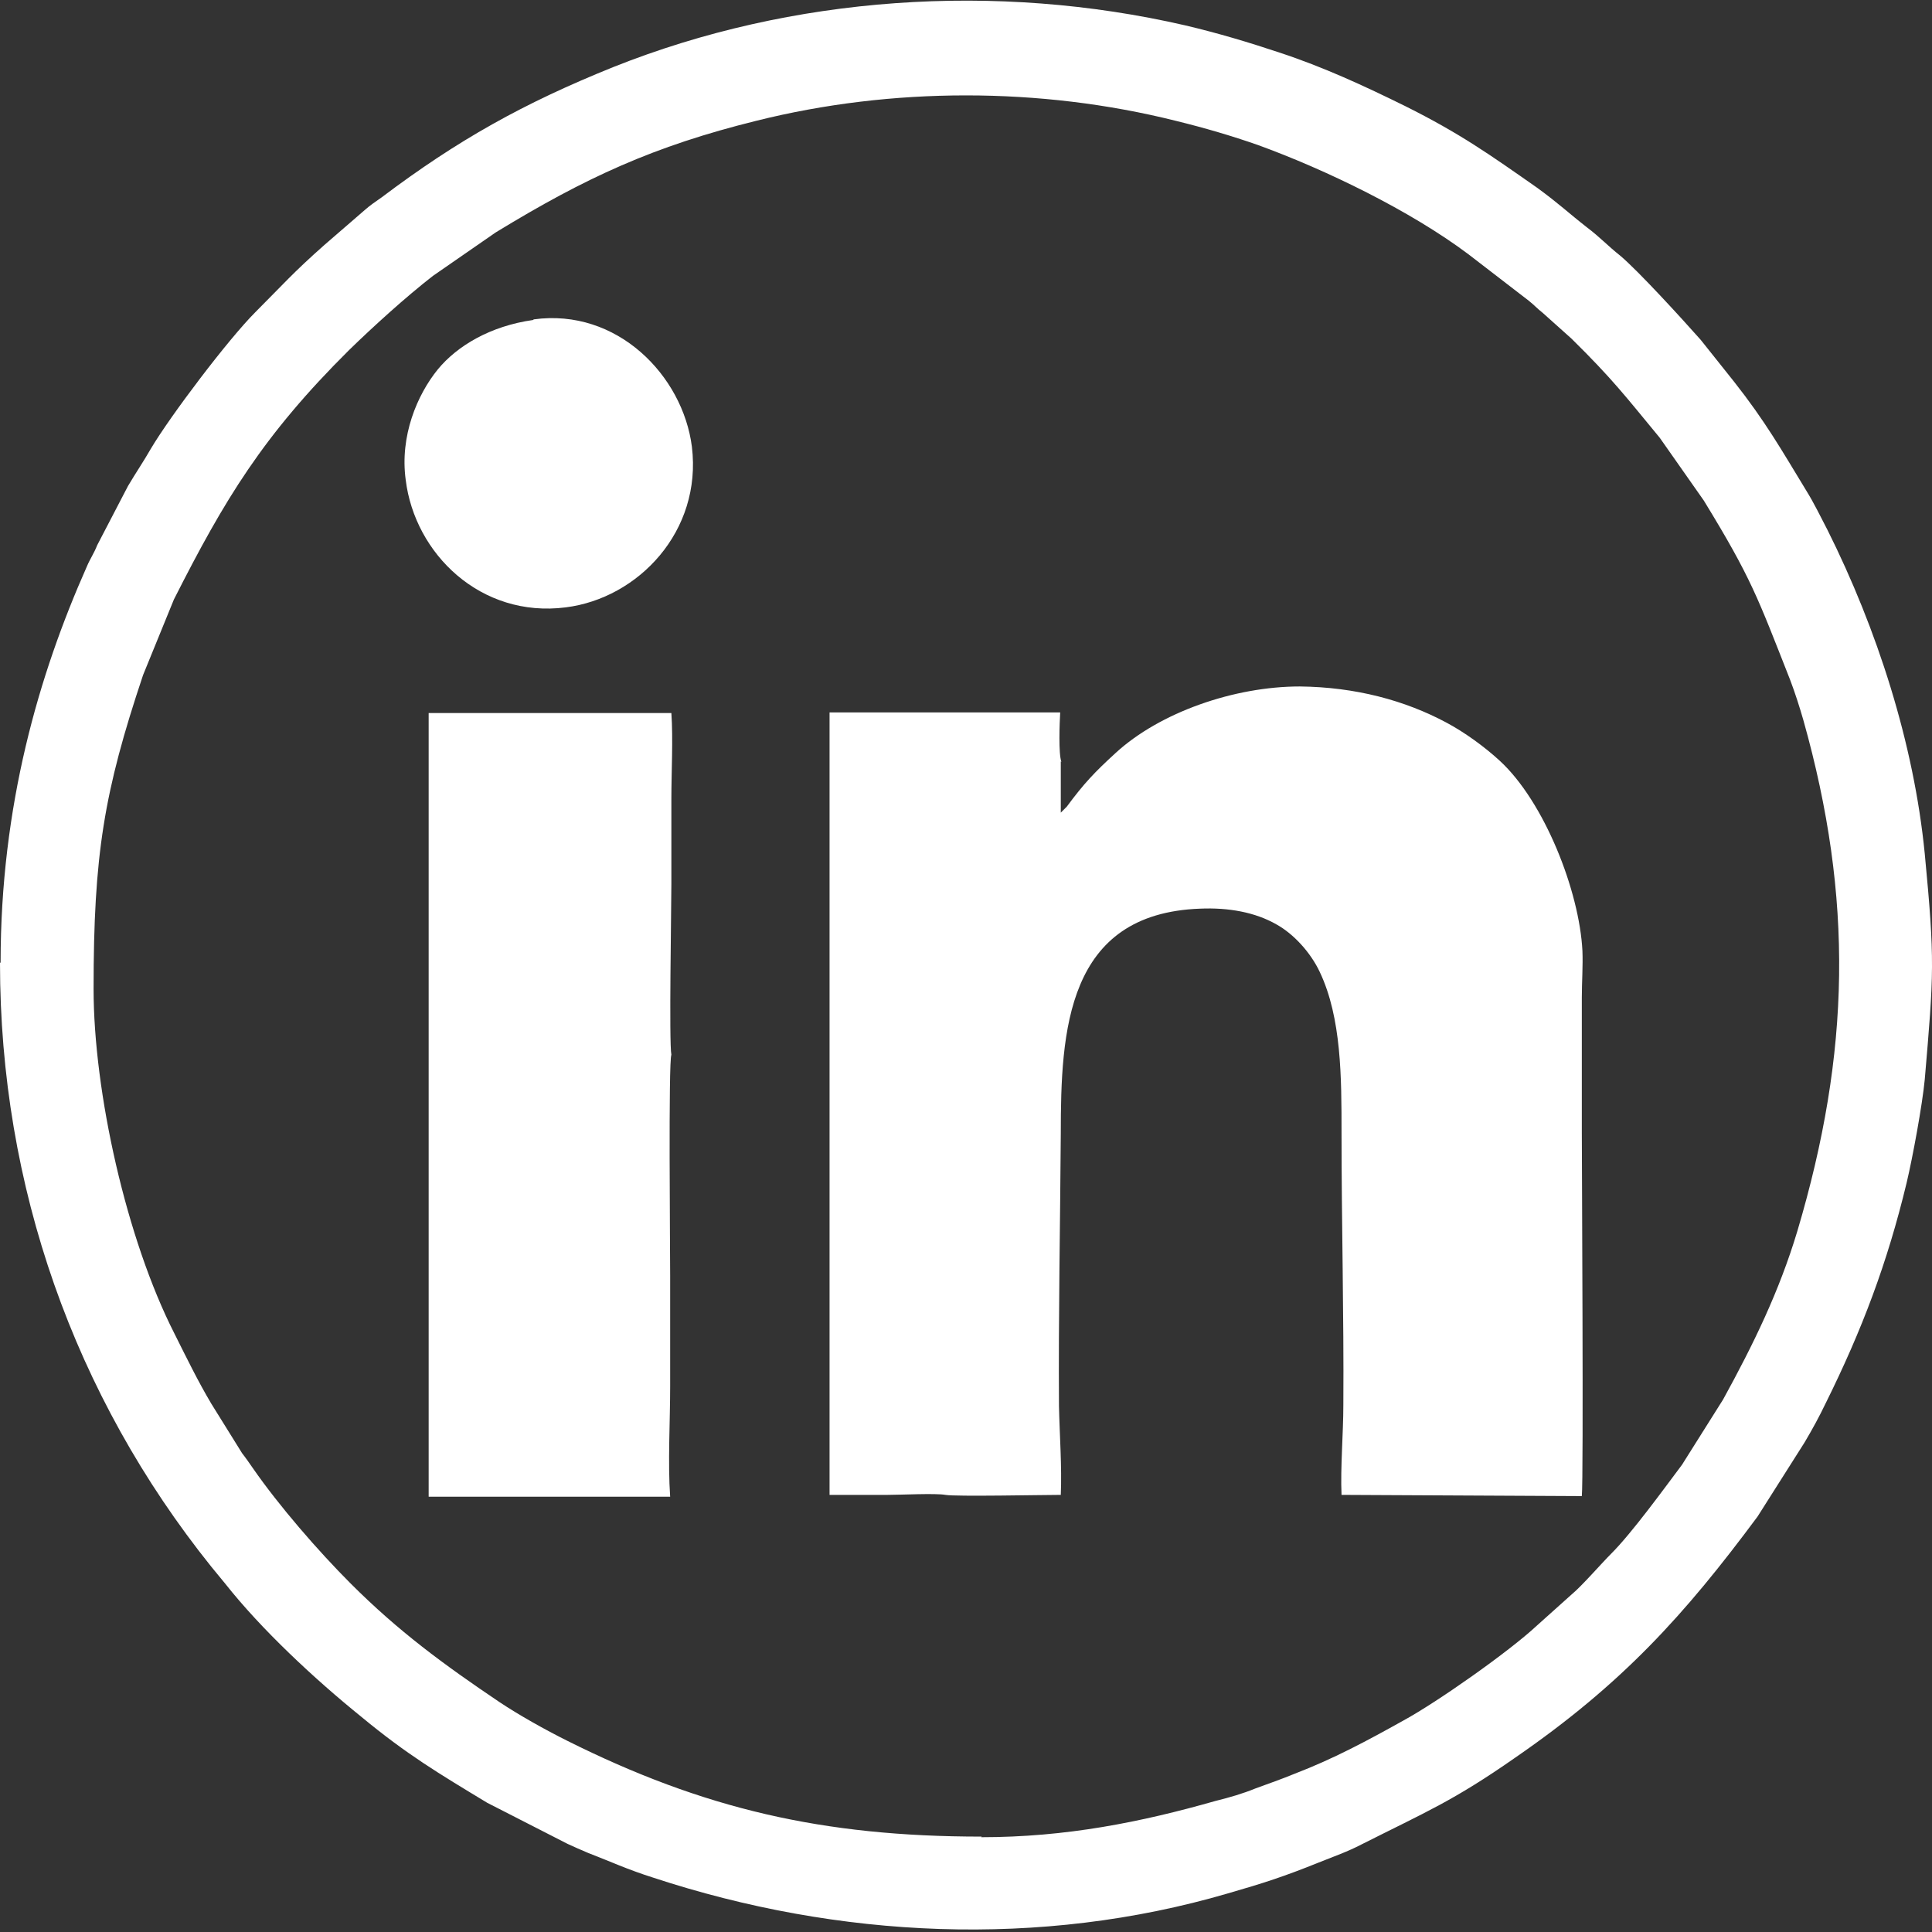
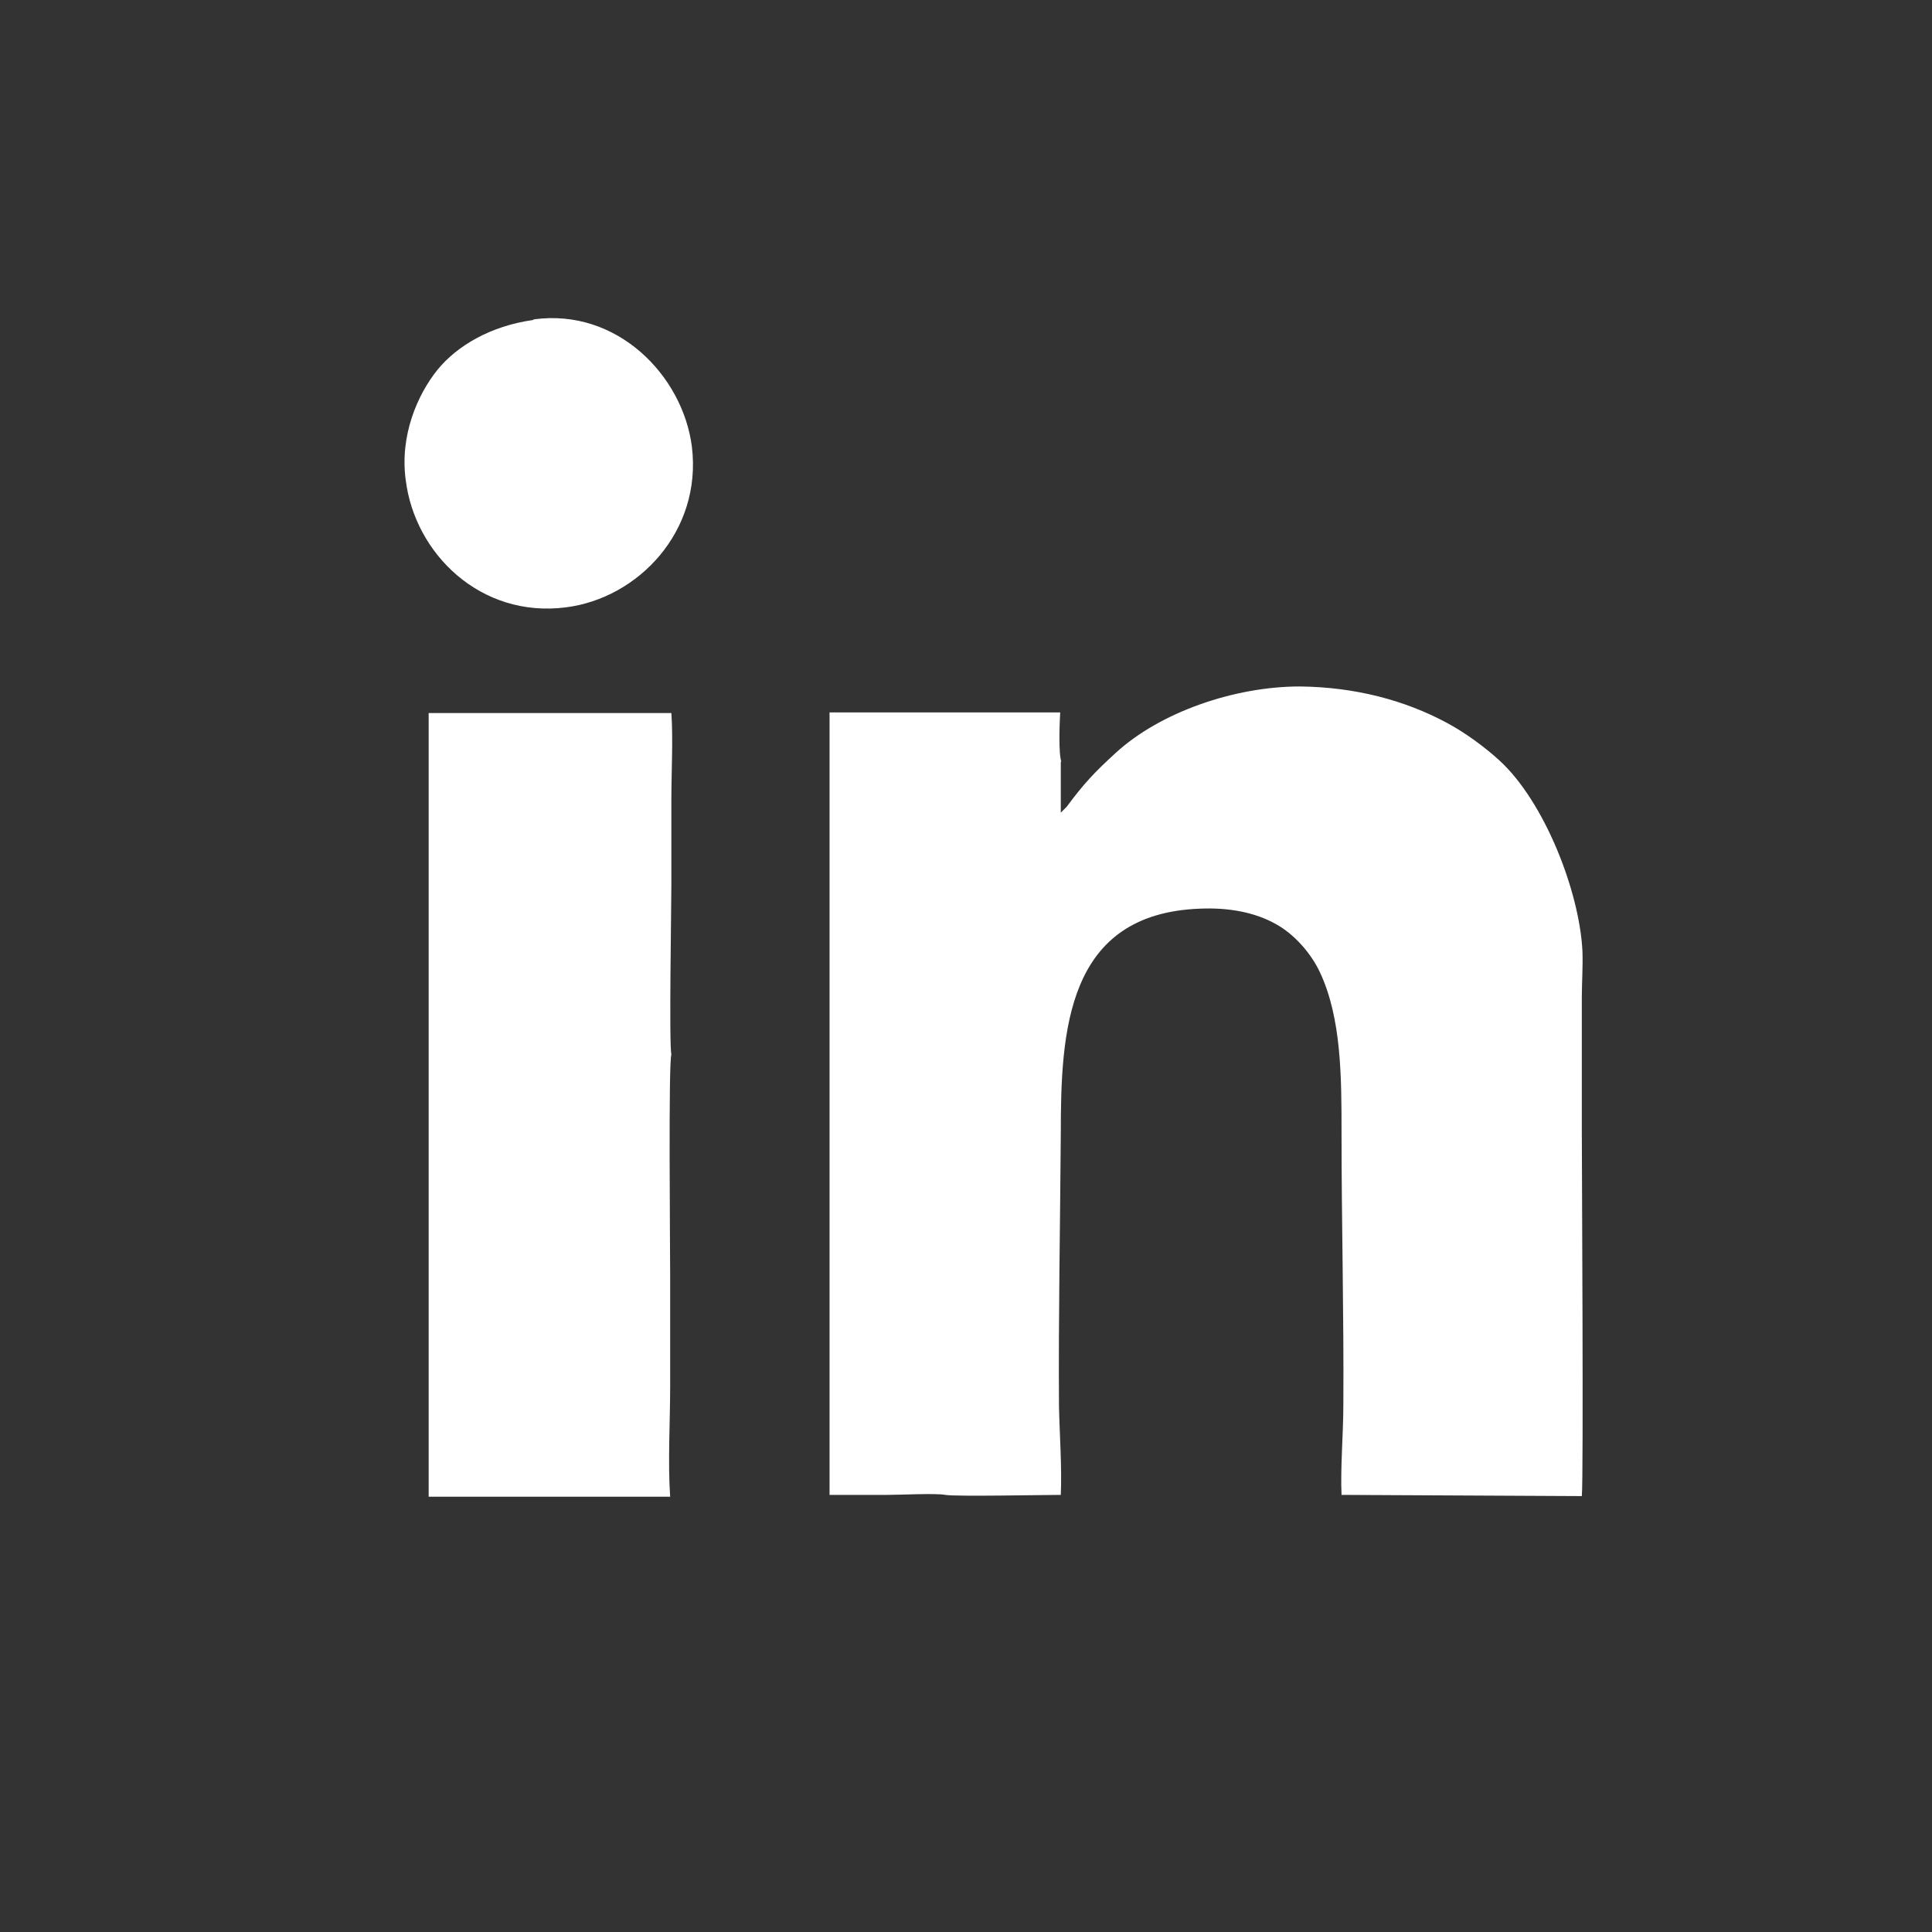
<svg xmlns="http://www.w3.org/2000/svg" id="Layer_1" data-name="Layer 1" viewBox="0 0 32 32">
  <rect x="0" y="0" width="32" height="32" fill="#333333" stroke="none" />
  <defs>
    <style>
      .cls-1 {
        fill: #fff;
        fill-rule: evenodd;
      }
    </style>
  </defs>
-   <path class="cls-1" d="M16.26,30.42c-2.63,0-4.61-.46-6.87-1.59-.36-.18-.79-.42-1.12-.64-.92-.62-1.67-1.17-2.46-1.96-.54-.54-1.19-1.29-1.62-1.91-.07-.1-.11-.16-.18-.25l-.51-.82c-.22-.37-.41-.76-.61-1.16-.8-1.57-1.34-4.01-1.34-5.71,0-2.22.17-3.26.82-5.2l.51-1.25c.84-1.66,1.48-2.72,2.9-4.13.4-.39.94-.88,1.39-1.23l1.04-.72c1.49-.91,2.62-1.43,4.32-1.85,2.24-.56,4.7-.56,6.94,0,.49.12.93.25,1.36.4,1.13.41,2.53,1.09,3.49,1.81l1,.77c.1.08.14.13.23.2l.48.43c.68.67.89.95,1.46,1.64l.73,1.04c.79,1.29.89,1.6,1.43,2.97.08.21.16.46.22.67.83,2.95.78,5.5-.1,8.46-.3,1-.73,1.88-1.23,2.79l-.68,1.08c-.3.4-.83,1.13-1.17,1.47-.17.17-.49.54-.66.68l-.58.52c-.45.42-1.64,1.26-2.21,1.57-.61.34-1.15.63-1.8.88-.22.09-.42.16-.64.24-.22.09-.43.15-.67.21-1.23.35-2.47.6-3.88.6h0ZM0,15.95c0,3.7,1.23,7.17,3.5,10,.08.1.15.18.23.28.6.76,1.48,1.58,2.26,2.21.75.62,1.27.93,2.08,1.42l1.33.68c.11.05.22.1.34.15.39.15.64.27,1.08.41,3.07,1.01,6.41,1.17,9.52.26.59-.17.93-.28,1.5-.51.25-.1.48-.18.71-.3,1.07-.54,1.52-.72,2.55-1.44,1.77-1.22,2.8-2.36,4.01-3.99l.78-1.23c.13-.22.24-.42.35-.65.6-1.21,1.02-2.32,1.34-3.65.1-.42.26-1.29.3-1.71.15-1.76.17-1.96,0-3.74-.18-1.83-.79-3.72-1.61-5.36-.12-.23-.22-.44-.35-.65-.42-.69-.68-1.15-1.2-1.81l-.55-.69c-.31-.35-1.04-1.15-1.34-1.4-.19-.15-.34-.31-.54-.46-.32-.25-.46-.39-.83-.66-.8-.56-1.28-.9-2.18-1.35-.69-.34-1.36-.65-2.09-.89-.51-.17-1.01-.32-1.56-.45-3.13-.72-6.51-.49-9.47.69-1.49.6-2.58,1.21-3.84,2.16-.1.07-.19.13-.28.21l-.67.58c-.52.46-.69.66-1.14,1.11-.45.45-1.41,1.72-1.73,2.26-.12.21-.25.4-.38.62l-.51.98c-.05.13-.12.23-.17.35-.8,1.8-1.43,3.97-1.43,6.56h0Z" />
-   <path class="cls-1" d="M17.58,12.62c-.05-.14-.03-.64-.02-.82h-3.82v12.96c.32,0,.64,0,.96,0,.21,0,.8-.03.96,0,.16.03,1.63,0,1.91,0,.02-.46-.02-1-.03-1.47-.01-1.5.02-3.01.03-4.51,0-1.7.09-3.65,2.31-3.73.47-.02.91.06,1.26.26.29.16.57.47.72.79.36.76.36,1.75.36,2.66,0,1.5.04,3.01.03,4.51,0,.47-.05,1.04-.03,1.49l3.98.02c.03-.28,0-5.58,0-6.02v-2.24c0-.25.02-.52.01-.77-.05-.99-.63-2.47-1.37-3.15-.25-.23-.58-.47-.88-.63-.69-.37-1.51-.59-2.43-.6-1.09,0-2.32.43-3.05,1.1-.35.32-.53.51-.81.89l-.1.1v-.85h0ZM7.09,24.79h4.01c-.04-.56,0-1.25,0-1.83,0-.61,0-1.22,0-1.83,0-.42-.03-3.55.02-3.66-.04-.19,0-2.44,0-2.83,0-.47,0-.94,0-1.41,0-.44.03-.99,0-1.42h-4.02s0,12.98,0,12.98h0ZM8.83,5.3c-.71.1-1.26.43-1.58.82-.34.42-.63,1.1-.53,1.83.15,1.22,1.24,2.29,2.65,2.11,1.2-.15,2.26-1.26,2.09-2.66-.15-1.18-1.24-2.3-2.62-2.11h0Z" />
+   <path class="cls-1" d="M17.58,12.62c-.05-.14-.03-.64-.02-.82h-3.82v12.96c.32,0,.64,0,.96,0,.21,0,.8-.03.96,0,.16.03,1.63,0,1.91,0,.02-.46-.02-1-.03-1.47-.01-1.5.02-3.01.03-4.51,0-1.7.09-3.65,2.31-3.73.47-.02.91.06,1.26.26.29.16.57.47.72.79.36.76.36,1.75.36,2.66,0,1.5.04,3.01.03,4.51,0,.47-.05,1.04-.03,1.49l3.98.02c.03-.28,0-5.58,0-6.02v-2.24c0-.25.02-.52.01-.77-.05-.99-.63-2.47-1.37-3.15-.25-.23-.58-.47-.88-.63-.69-.37-1.51-.59-2.43-.6-1.09,0-2.32.43-3.05,1.1-.35.32-.53.51-.81.89l-.1.1v-.85h0ZM7.09,24.79h4.01c-.04-.56,0-1.25,0-1.83,0-.61,0-1.22,0-1.83,0-.42-.03-3.55.02-3.66-.04-.19,0-2.44,0-2.83,0-.47,0-.94,0-1.41,0-.44.03-.99,0-1.42h-4.02s0,12.98,0,12.98ZM8.83,5.3c-.71.1-1.26.43-1.58.82-.34.42-.63,1.1-.53,1.83.15,1.22,1.24,2.29,2.65,2.11,1.2-.15,2.26-1.26,2.09-2.66-.15-1.18-1.24-2.3-2.62-2.11h0Z" />
</svg>